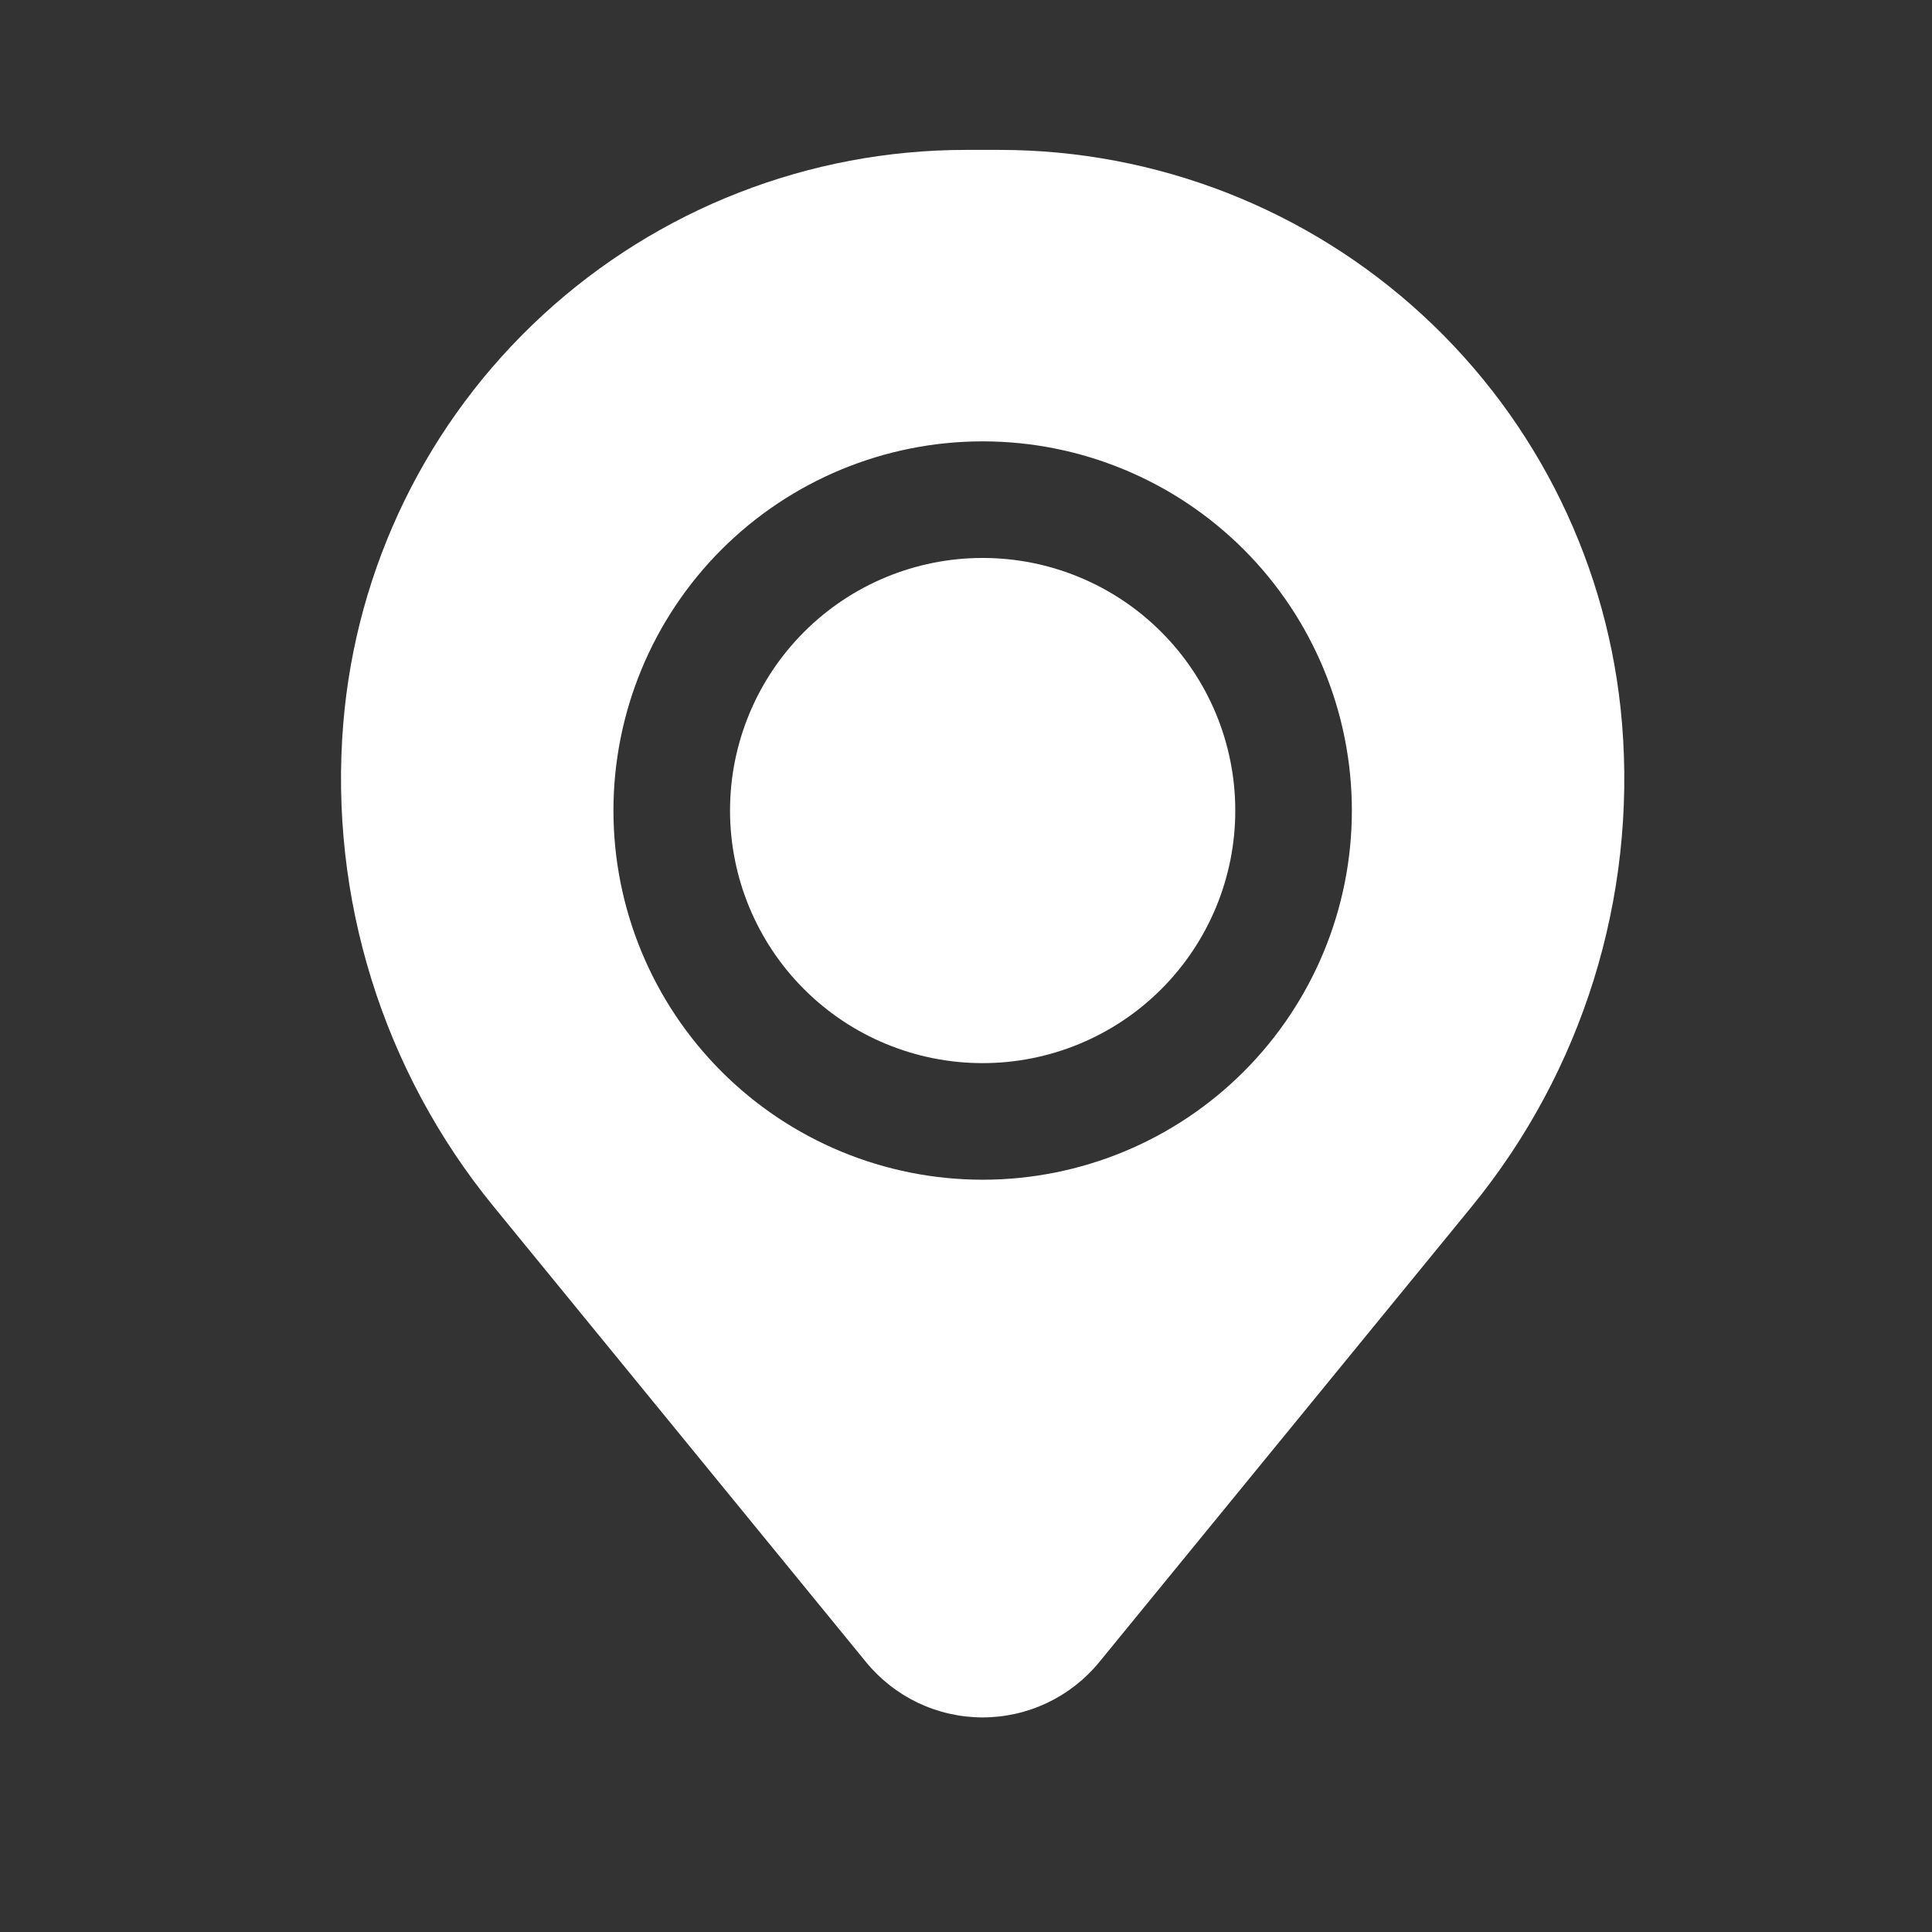
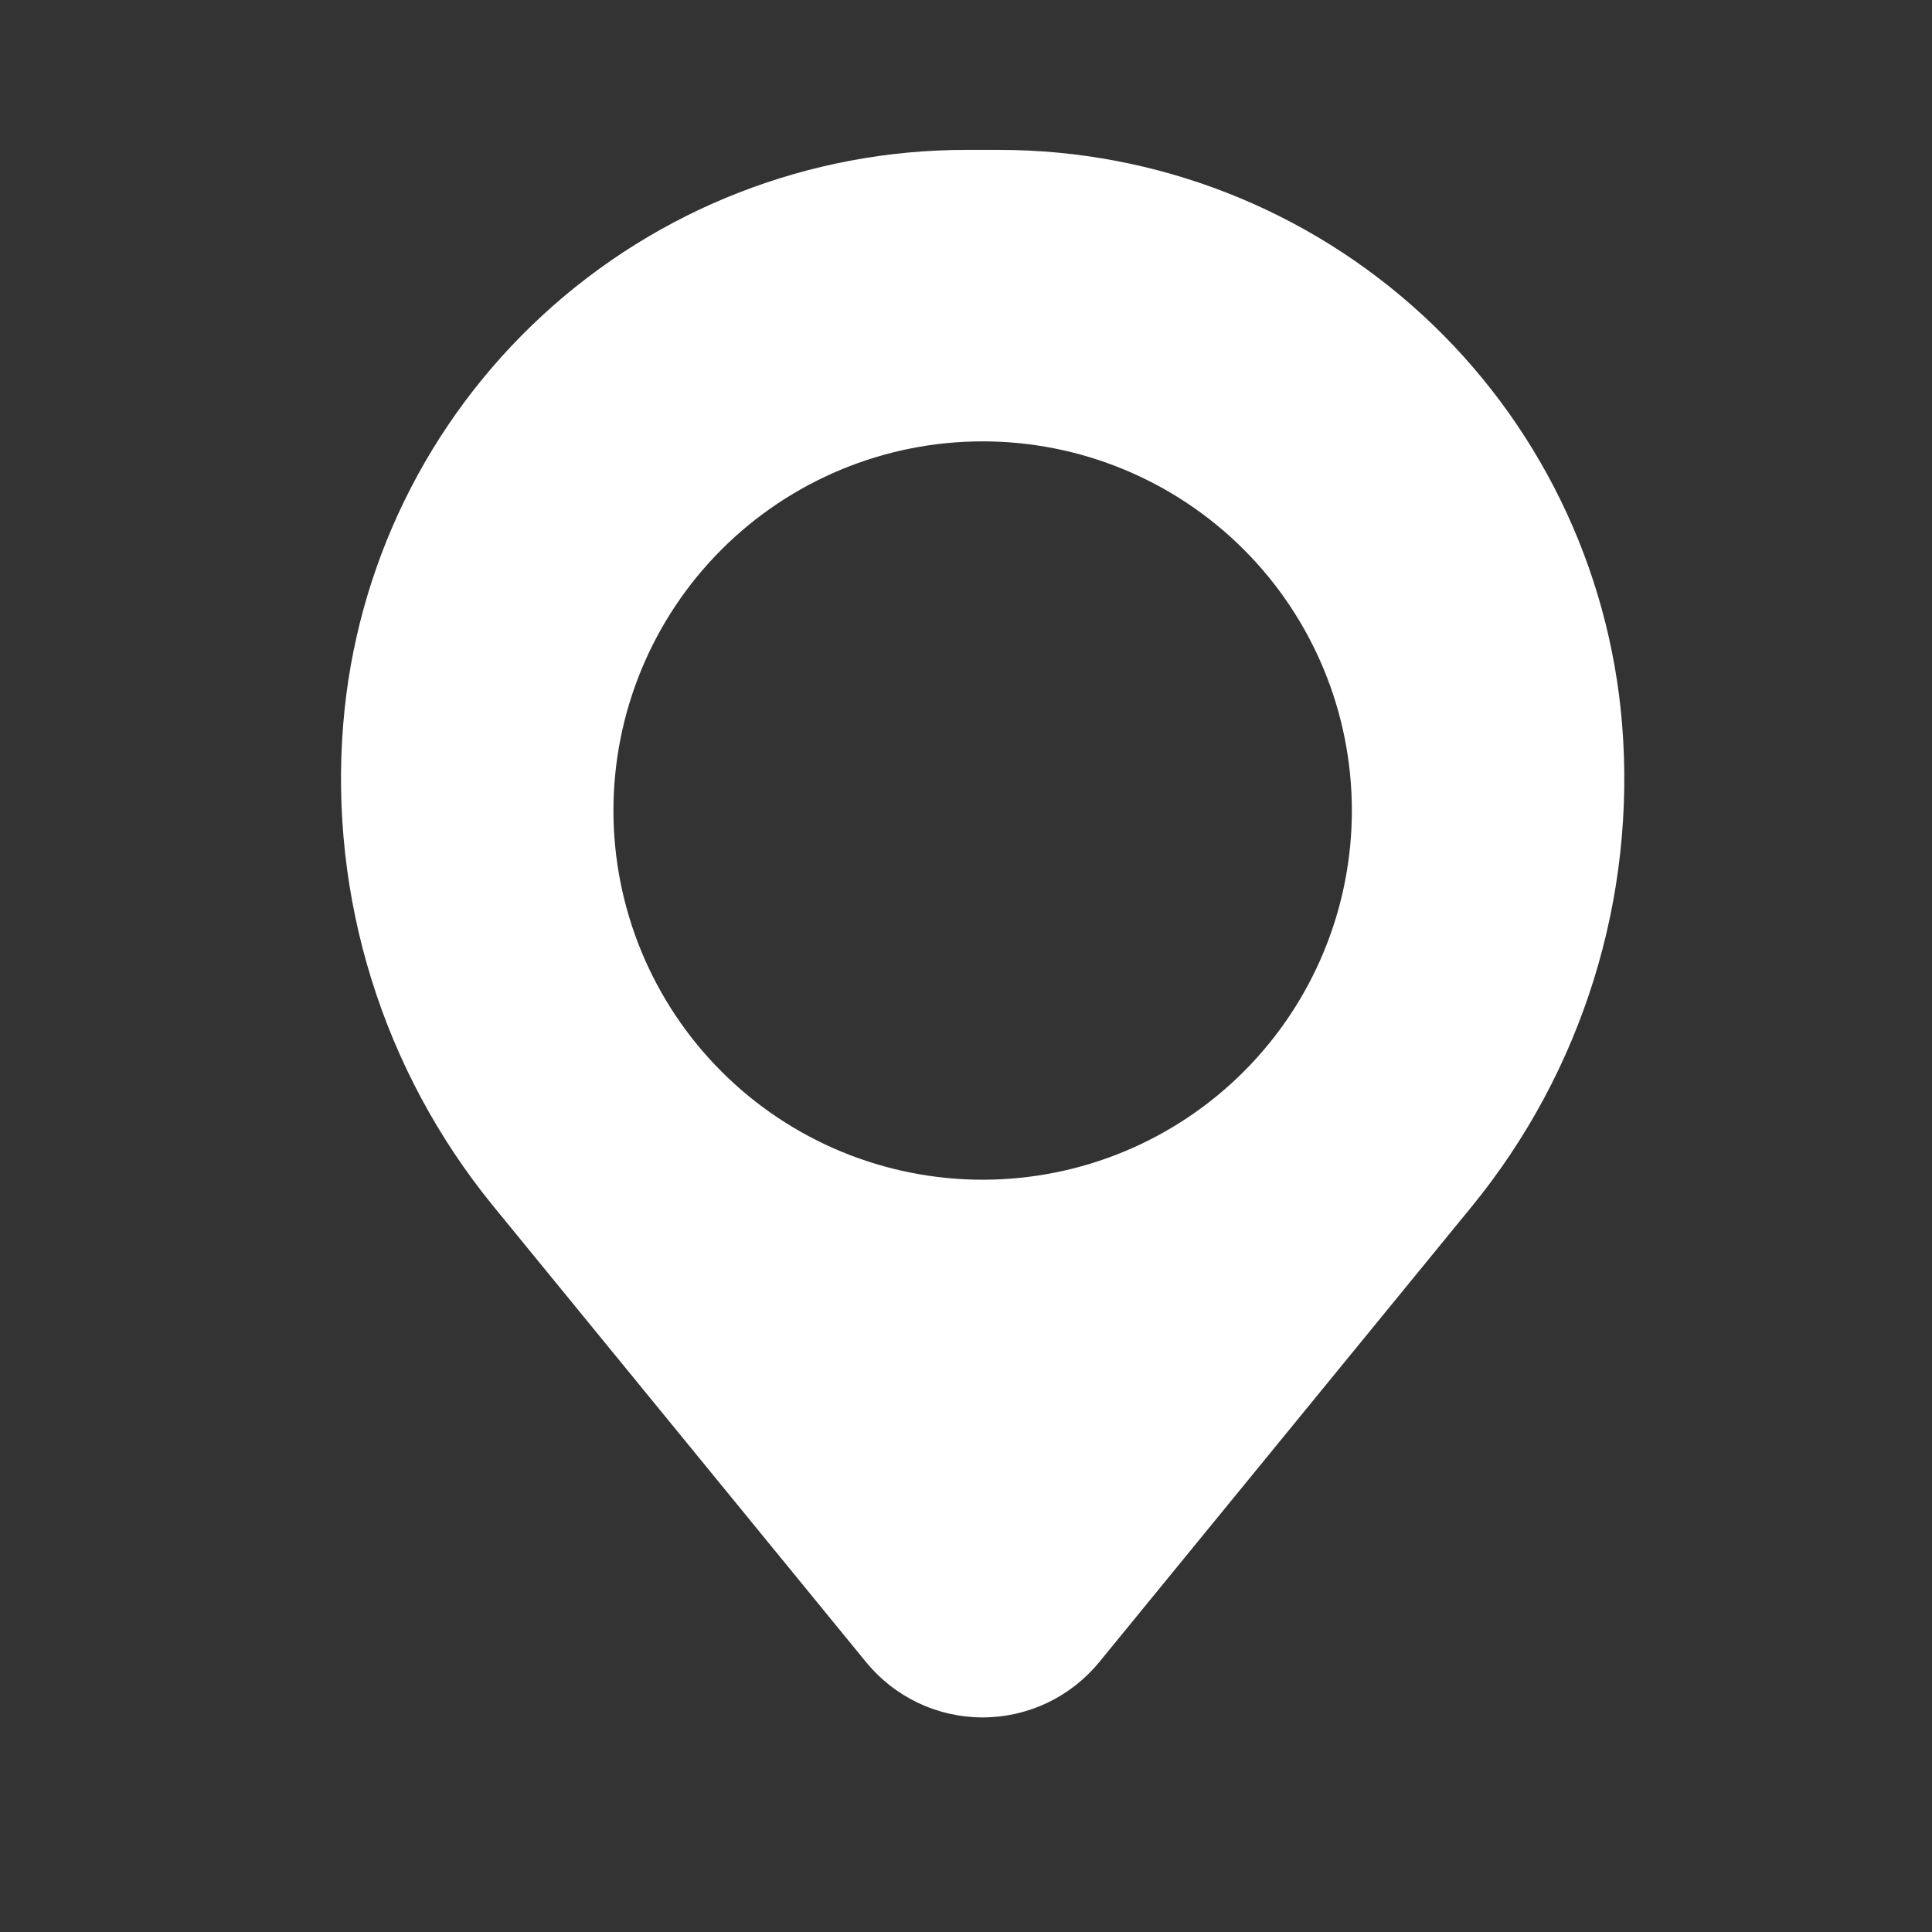
<svg xmlns="http://www.w3.org/2000/svg" width="29" height="29" viewBox="0 0 29 29" fill="none">
  <rect x="0" y="0" width="29" height="29" fill="#333333" stroke="none" />
-   <path d="M10.958 12.167C10.958 11.161 11.358 10.197 12.069 9.486C12.78 8.774 13.744 8.375 14.75 8.375C15.755 8.375 16.72 8.774 17.431 9.486C18.142 10.197 18.542 11.161 18.542 12.167C18.542 13.172 18.142 14.137 17.431 14.848C16.72 15.559 15.755 15.958 14.75 15.958C13.744 15.958 12.78 15.559 12.069 14.848C11.358 14.137 10.958 13.172 10.958 12.167Z" fill="white" />
  <path fill-rule="evenodd" clip-rule="evenodd" d="M5.153 10.857C5.346 8.511 6.415 6.324 8.146 4.73C9.877 3.135 12.145 2.25 14.498 2.25H15.002C17.355 2.25 19.623 3.135 21.354 4.73C23.085 6.324 24.153 8.511 24.347 10.857C24.563 13.475 23.755 16.075 22.092 18.11L16.5 24.949C16.288 25.208 16.021 25.417 15.718 25.561C15.416 25.704 15.085 25.779 14.75 25.779C14.415 25.779 14.084 25.704 13.781 25.561C13.479 25.417 13.212 25.208 13 24.949L7.409 18.11C5.746 16.076 4.937 13.475 5.153 10.857ZM14.75 6.625C13.28 6.625 11.871 7.209 10.831 8.248C9.792 9.287 9.208 10.697 9.208 12.167C9.208 13.636 9.792 15.046 10.831 16.085C11.871 17.125 13.28 17.708 14.75 17.708C16.22 17.708 17.629 17.125 18.669 16.085C19.708 15.046 20.292 13.636 20.292 12.167C20.292 10.697 19.708 9.287 18.669 8.248C17.629 7.209 16.22 6.625 14.75 6.625Z" fill="white" />
</svg>